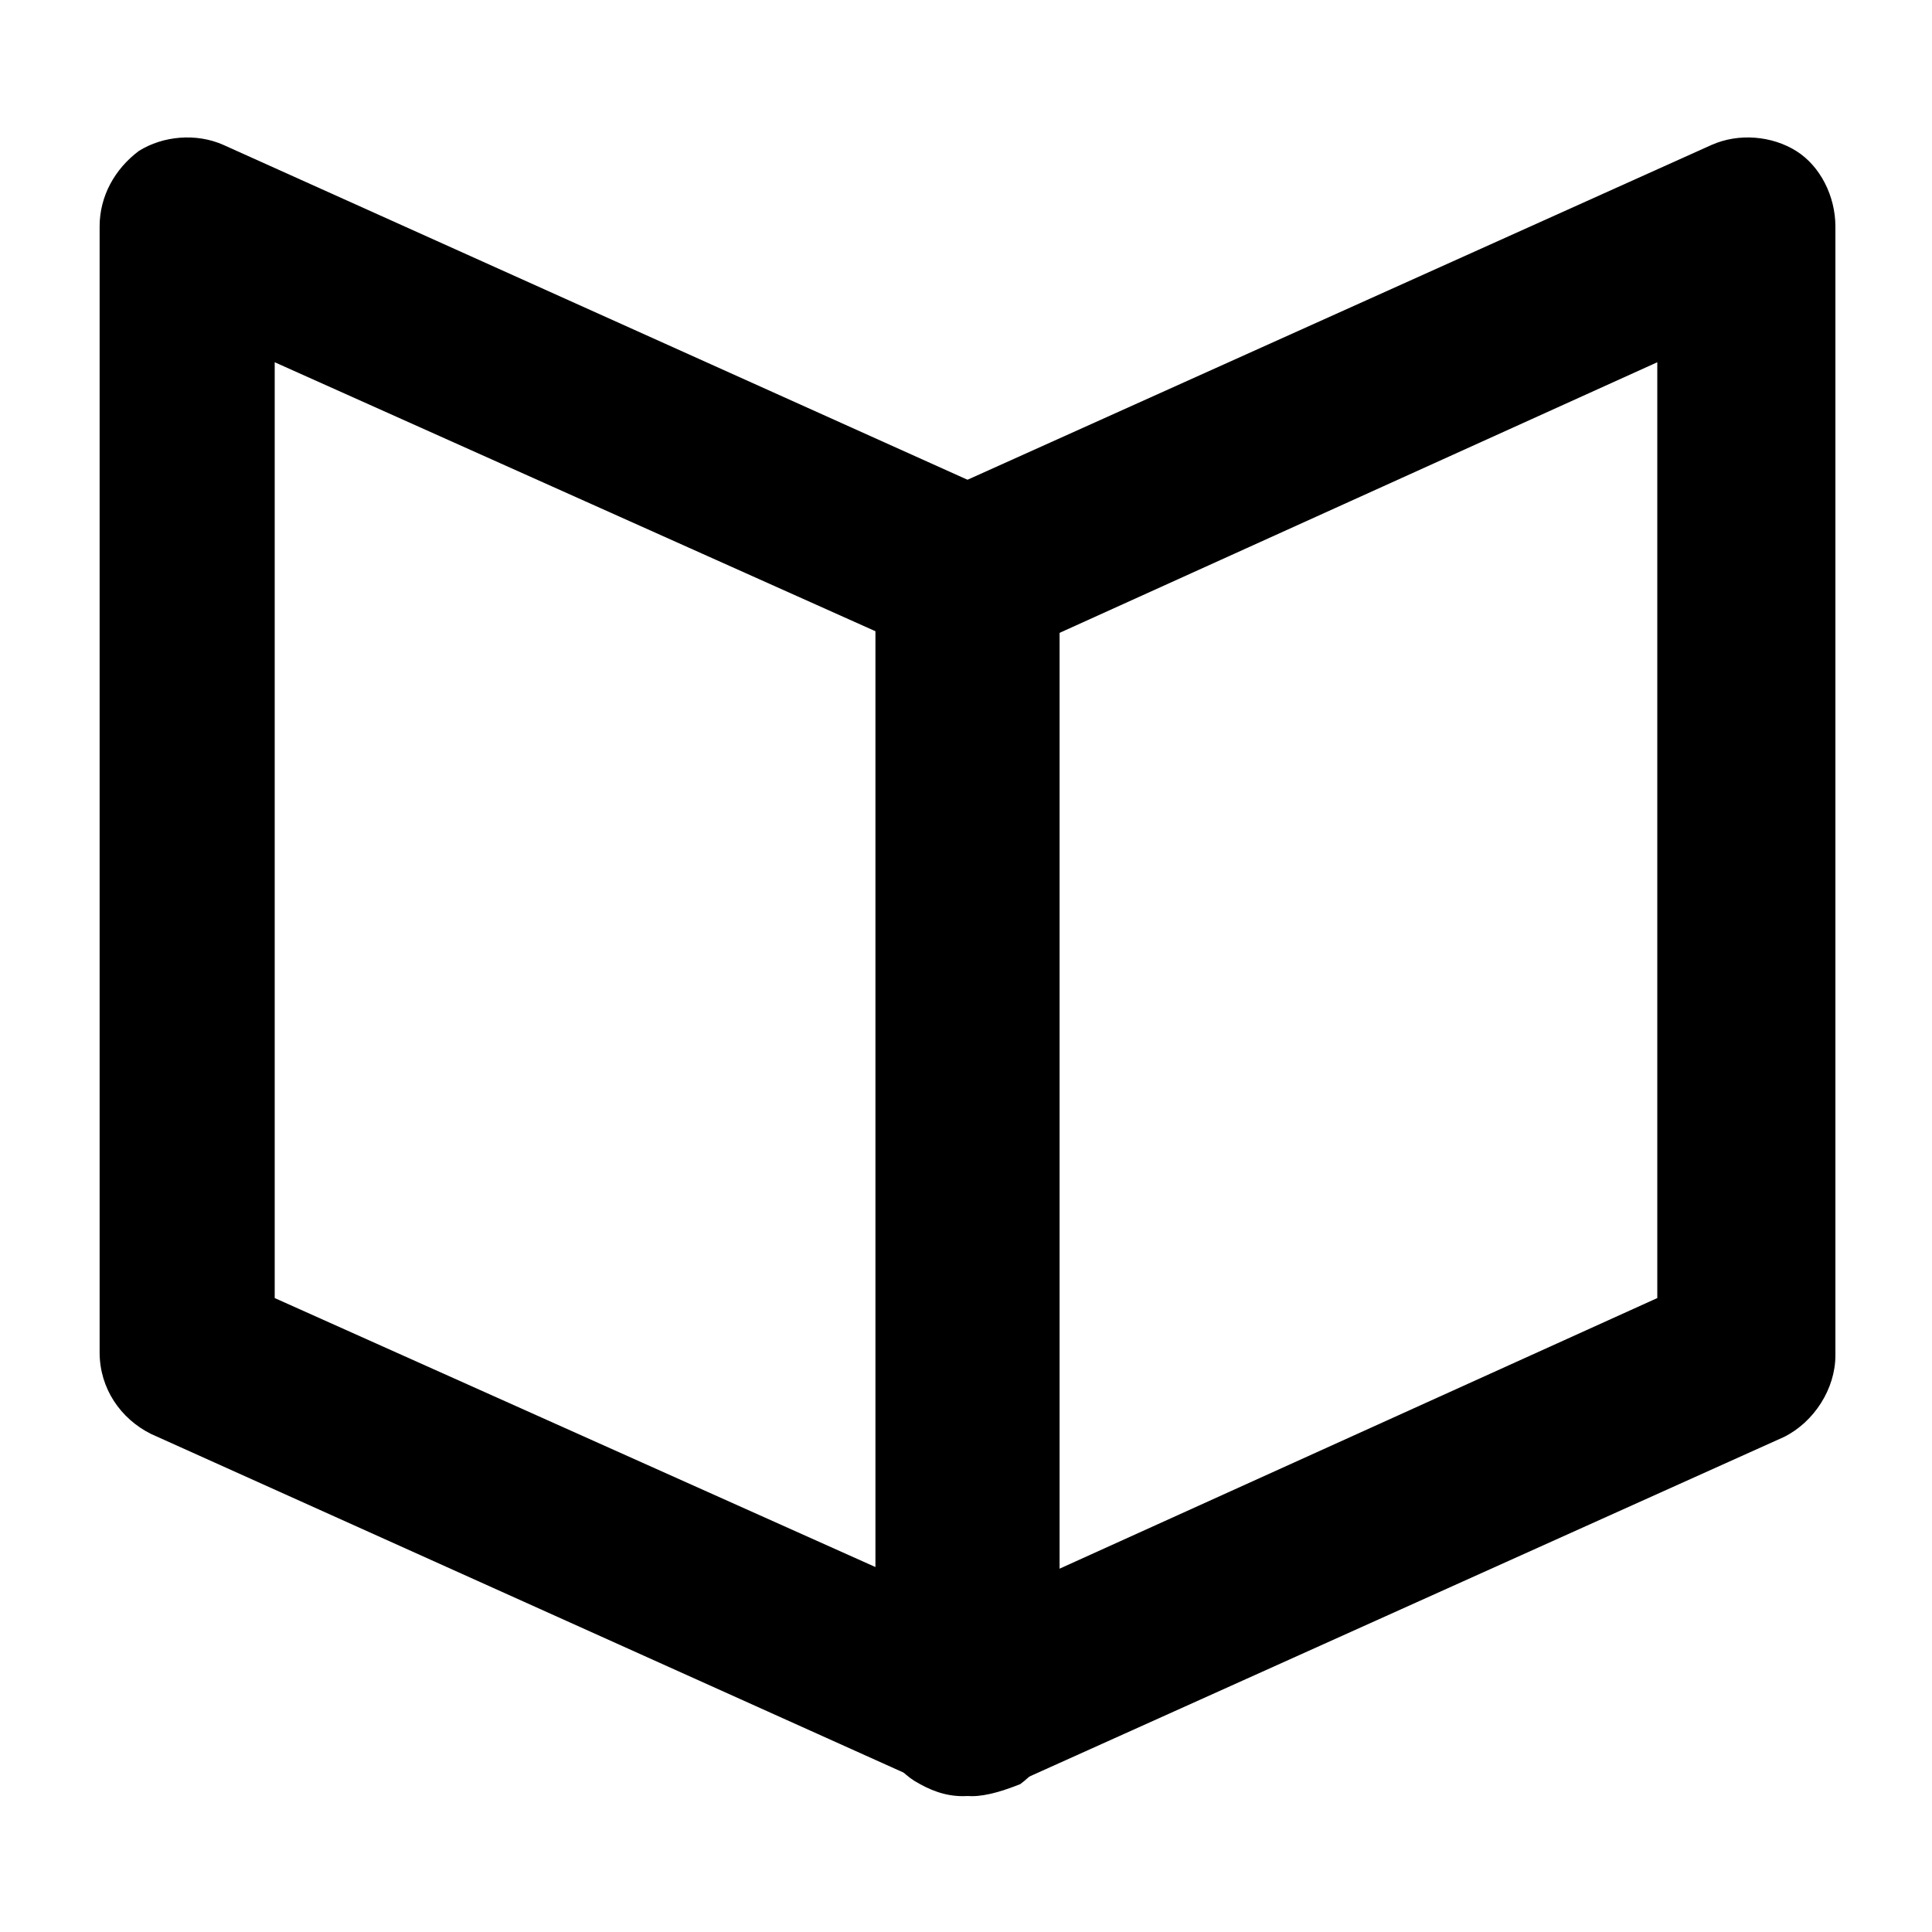
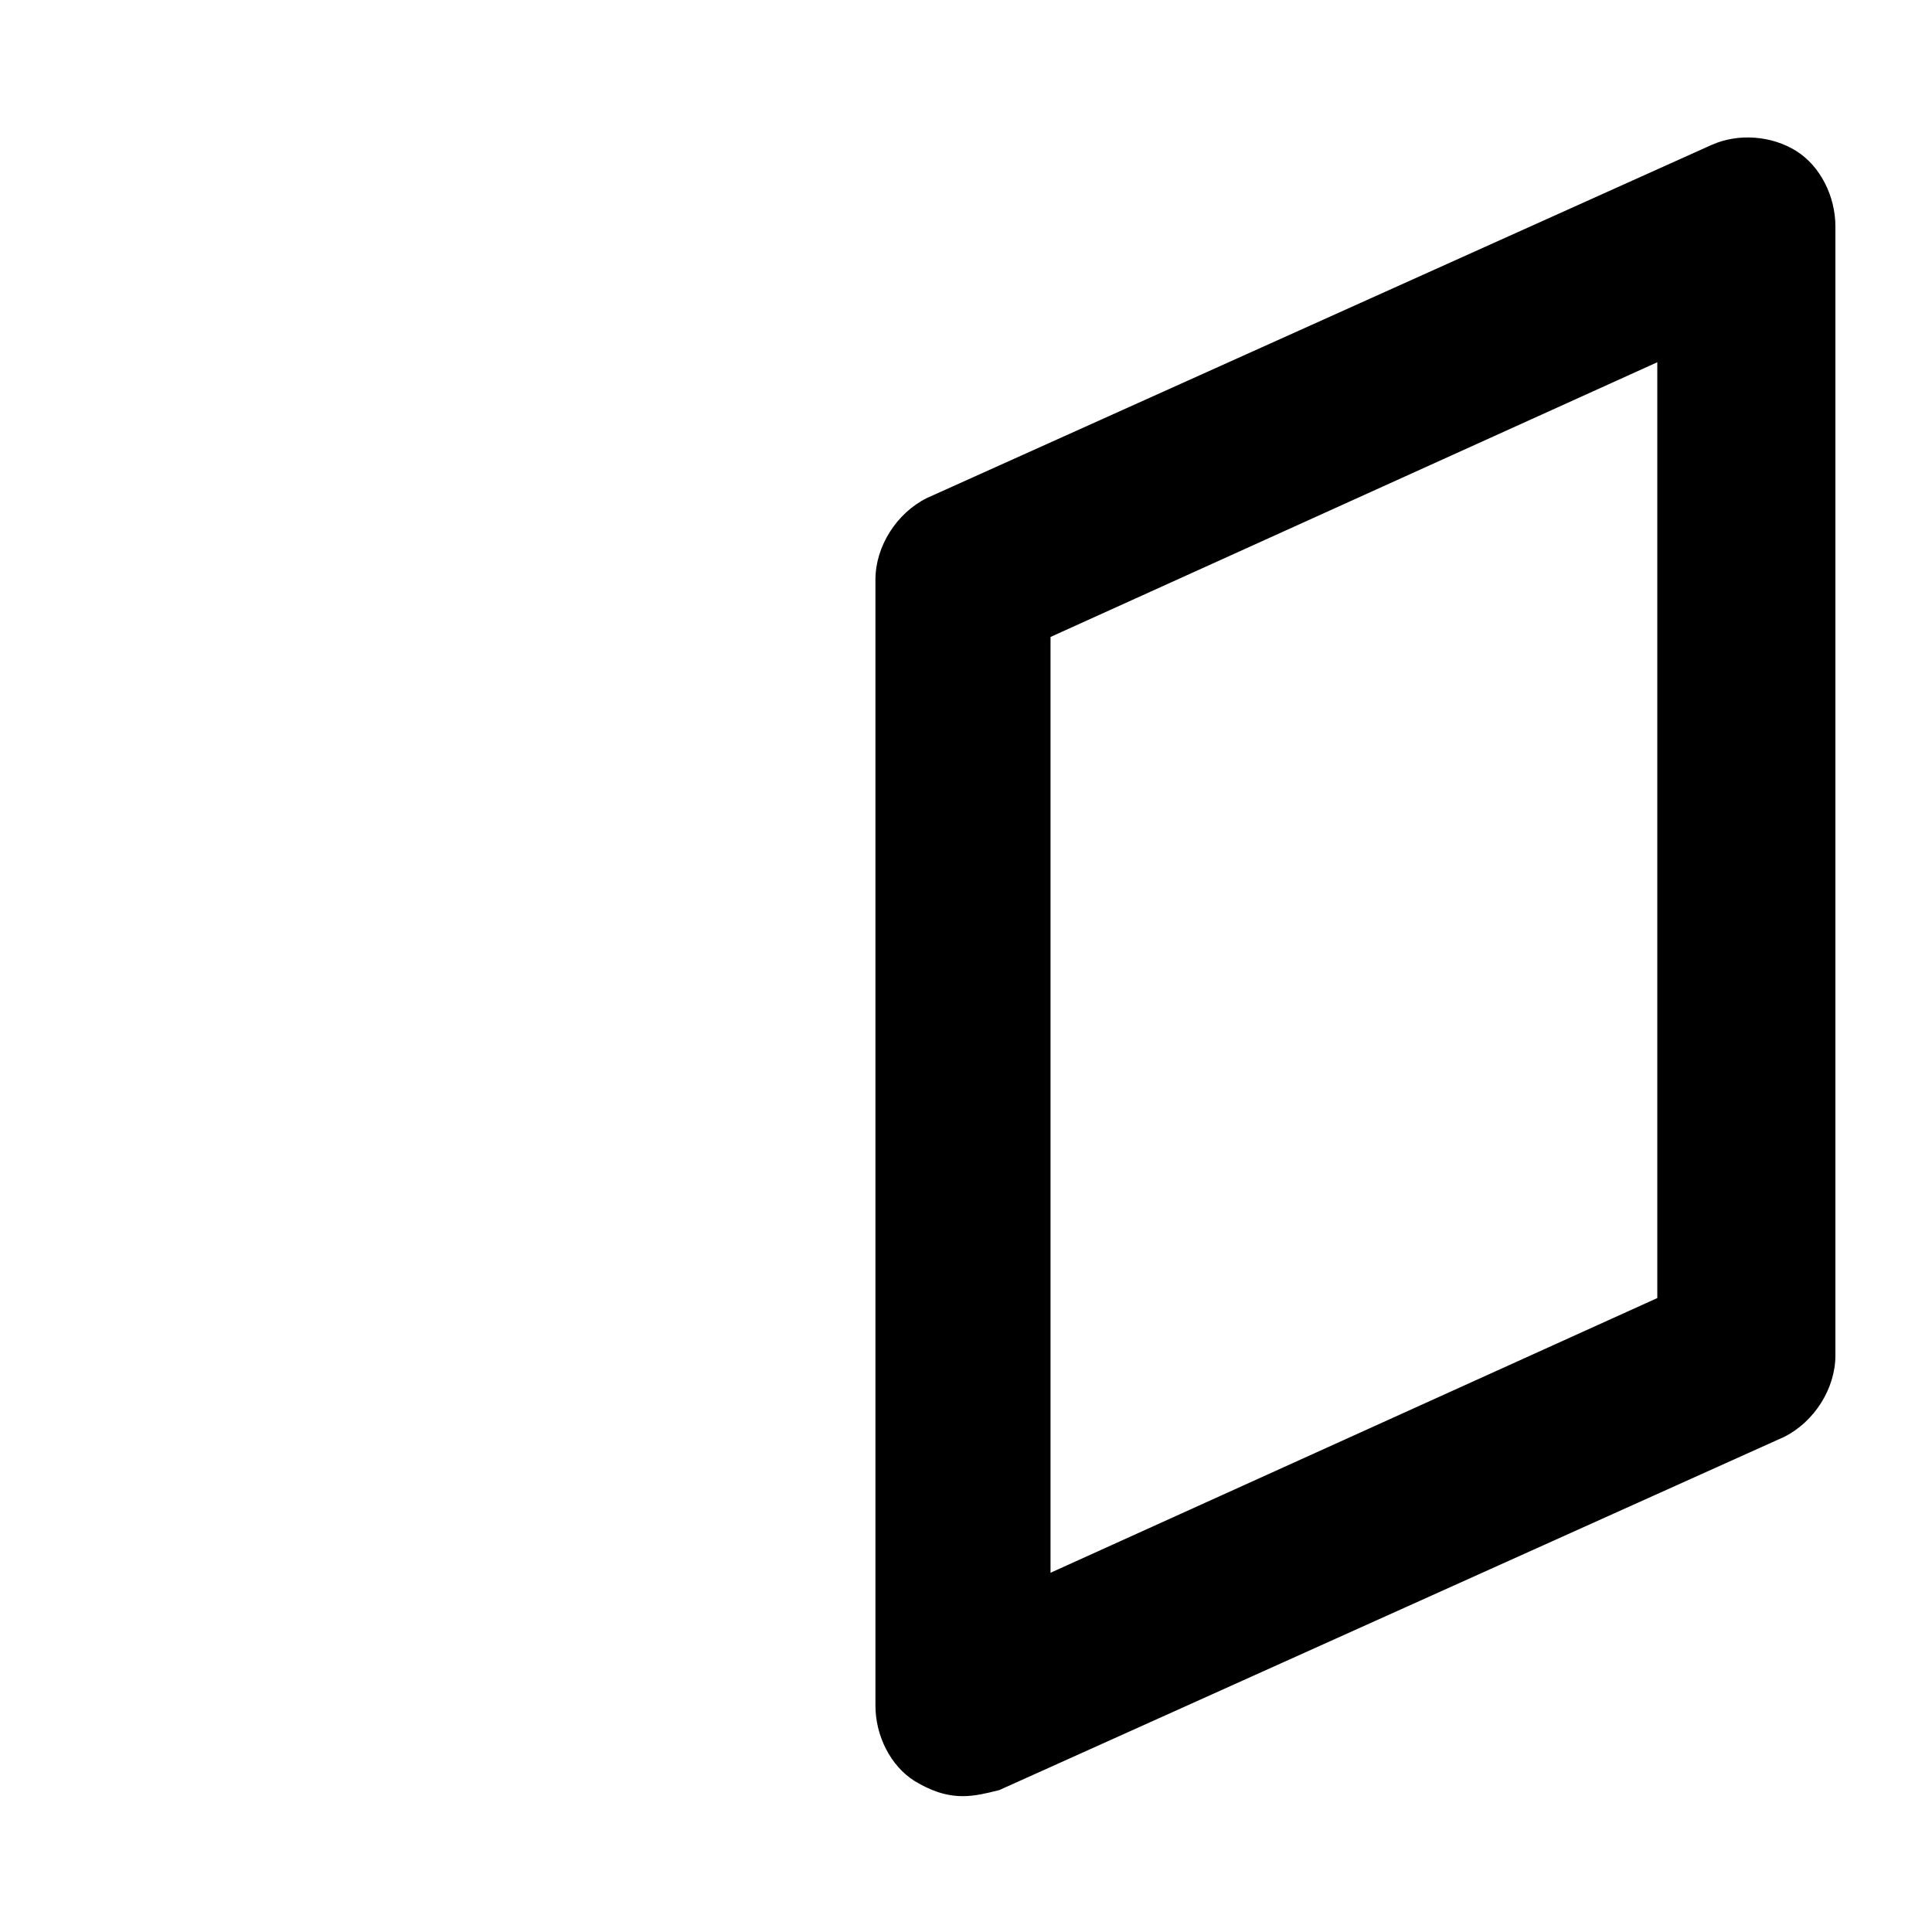
<svg xmlns="http://www.w3.org/2000/svg" version="1.1" id="Layer_1" x="0px" y="0px" viewBox="0 0 64 64" style="enable-background:new 0 0 64 64;" xml:space="preserve">
  <g>
    <g>
-       <path d="M32.2,59.5c-0.4,0-0.8-0.1-1.2-0.3L5,47.5c-1-0.5-1.7-1.5-1.7-2.7V7.5c0-1,0.5-1.9,1.3-2.5c0.8-0.5,1.9-0.6,2.8-0.2 l26,11.7c1,0.5,1.7,1.5,1.7,2.7v37.4c0,1-0.5,1.9-1.3,2.5C33.3,59.3,32.7,59.5,32.2,59.5z M9.1,43L29.2,52v-31L9.1,12V43z" />
-     </g>
+       </g>
    <g>
      <path d="M31.9,59.5c-0.6,0-1.1-0.2-1.6-0.5c-0.8-0.5-1.3-1.5-1.3-2.5V19.2c0-1.1,0.7-2.2,1.7-2.7l26-11.7c0.9-0.4,2-0.3,2.8,0.2 c0.8,0.5,1.3,1.5,1.3,2.5v37.4c0,1.1-0.7,2.2-1.7,2.7l-26,11.7C32.7,59.4,32.3,59.5,31.9,59.5z M34.8,21.1v31L54.9,43V12 L34.8,21.1z M57.8,44.9L57.8,44.9L57.8,44.9z" />
    </g>
  </g>
</svg>